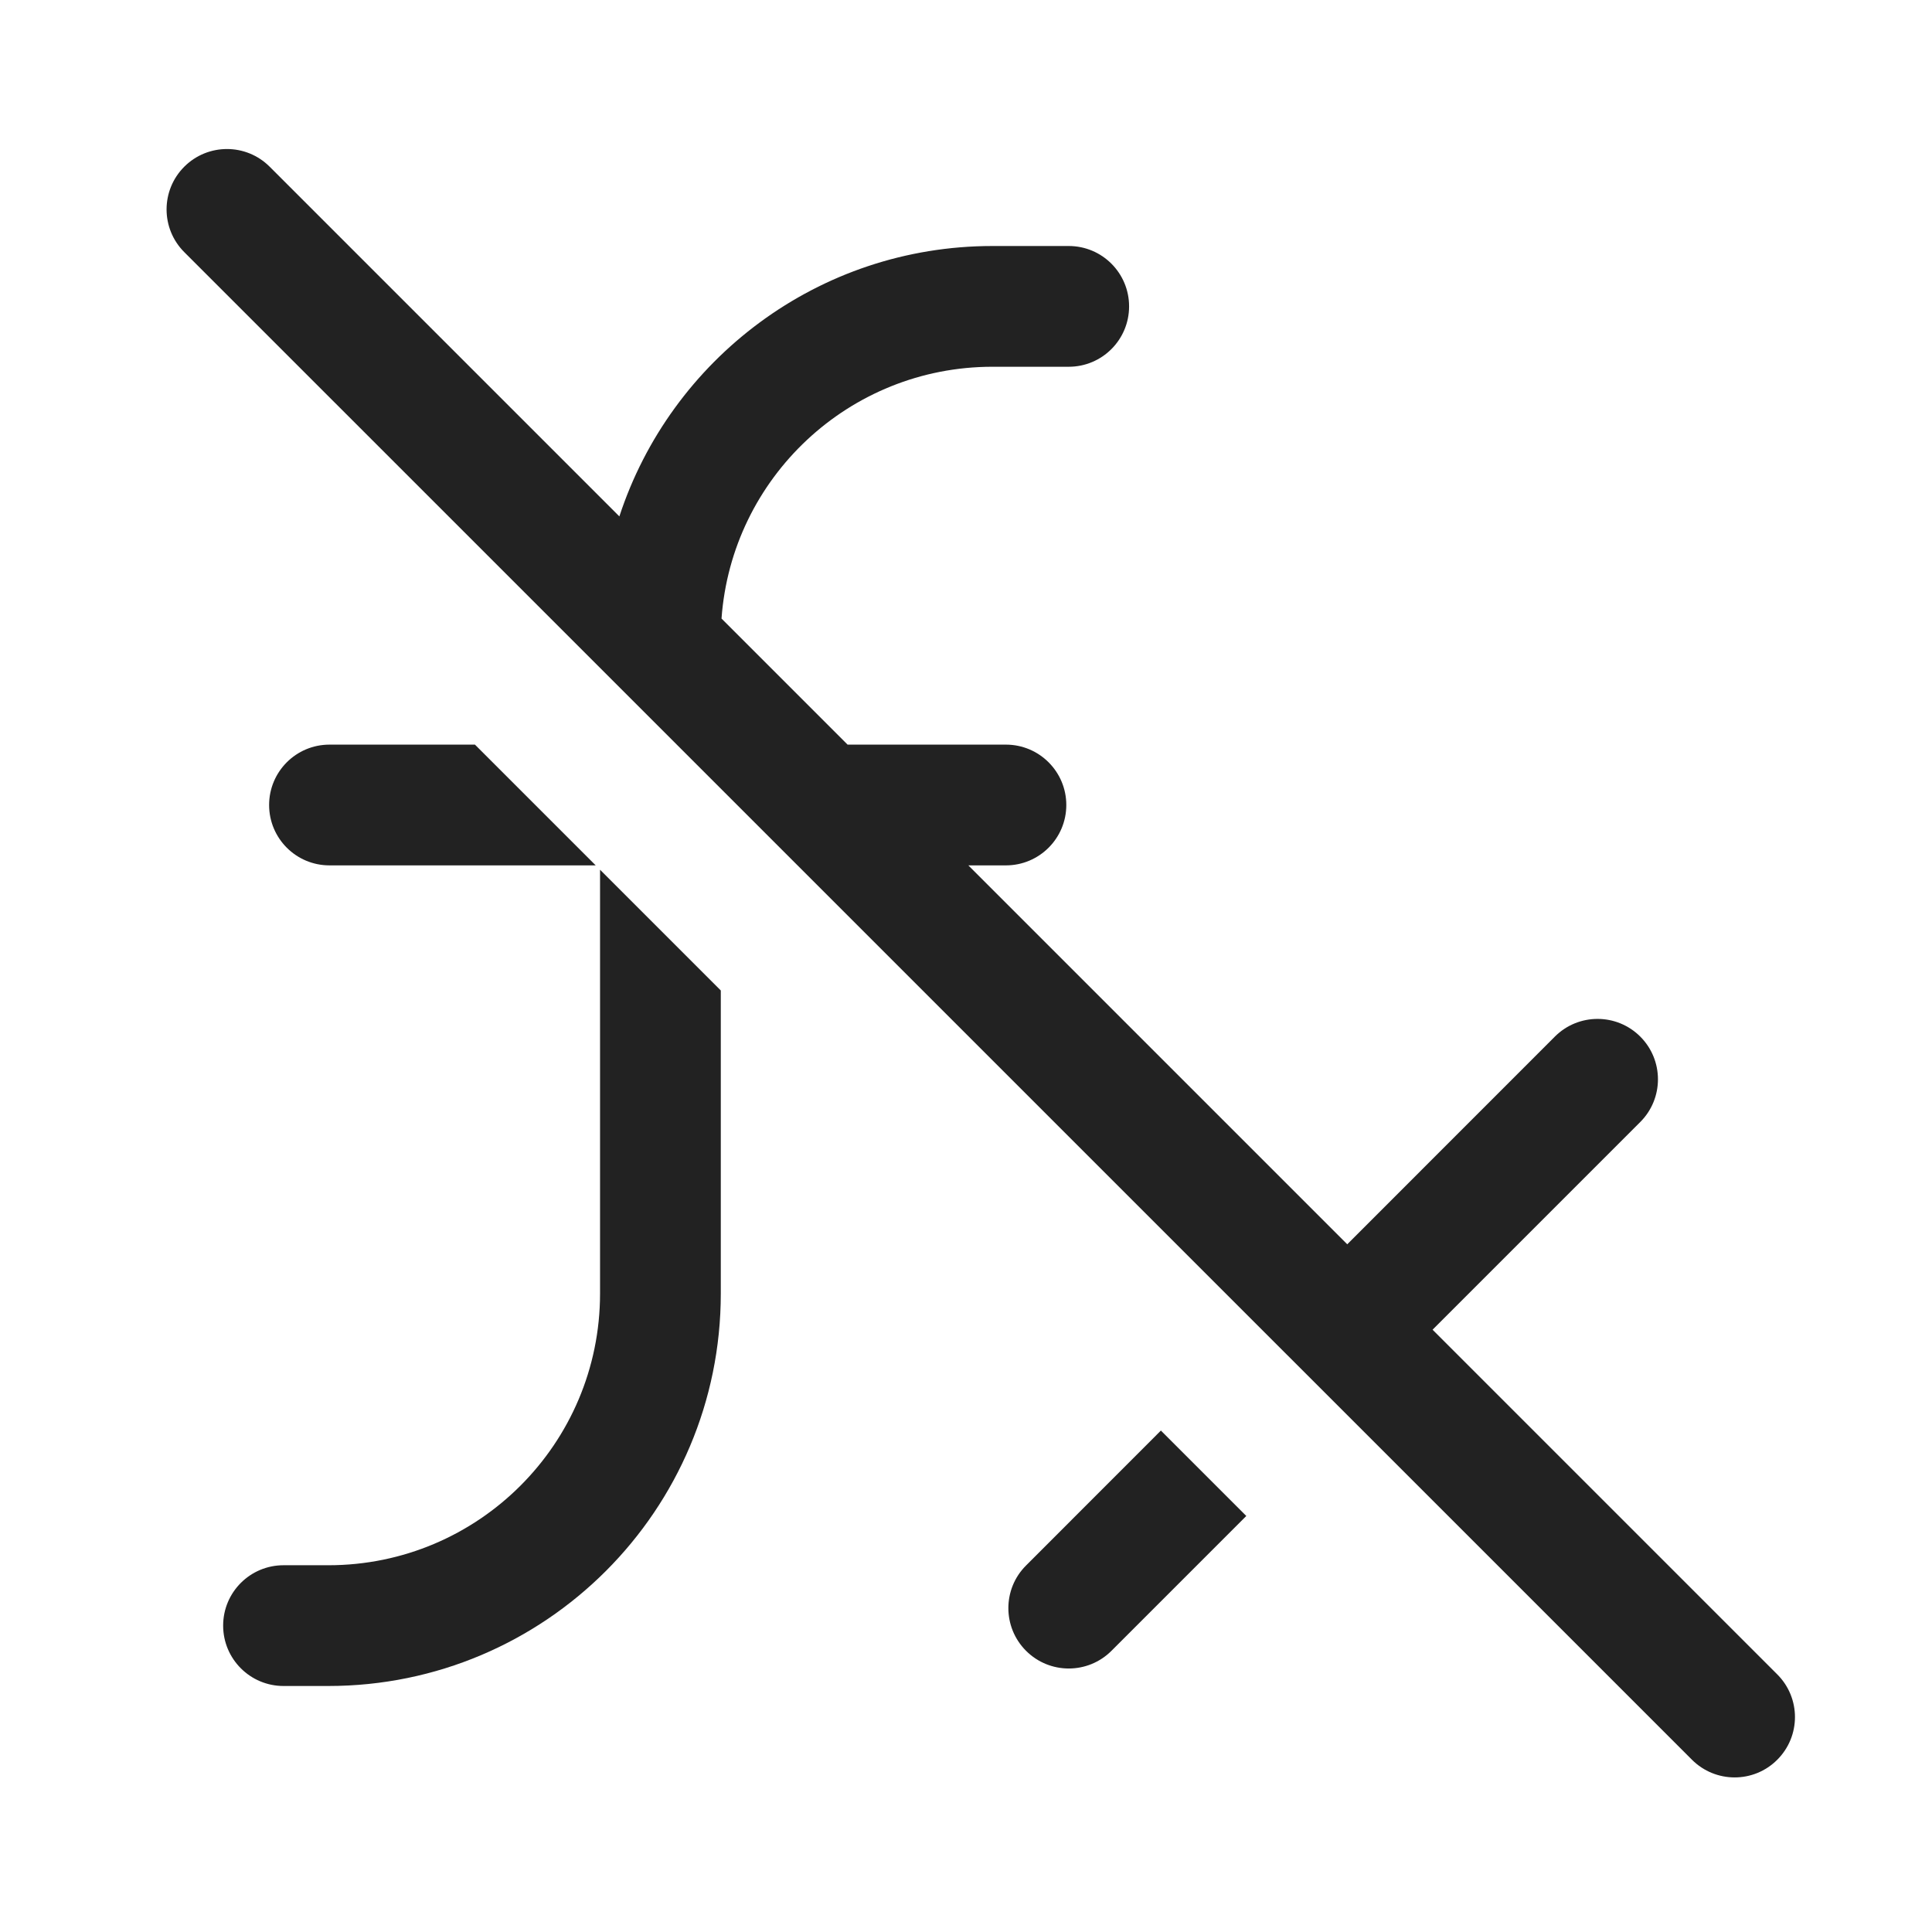
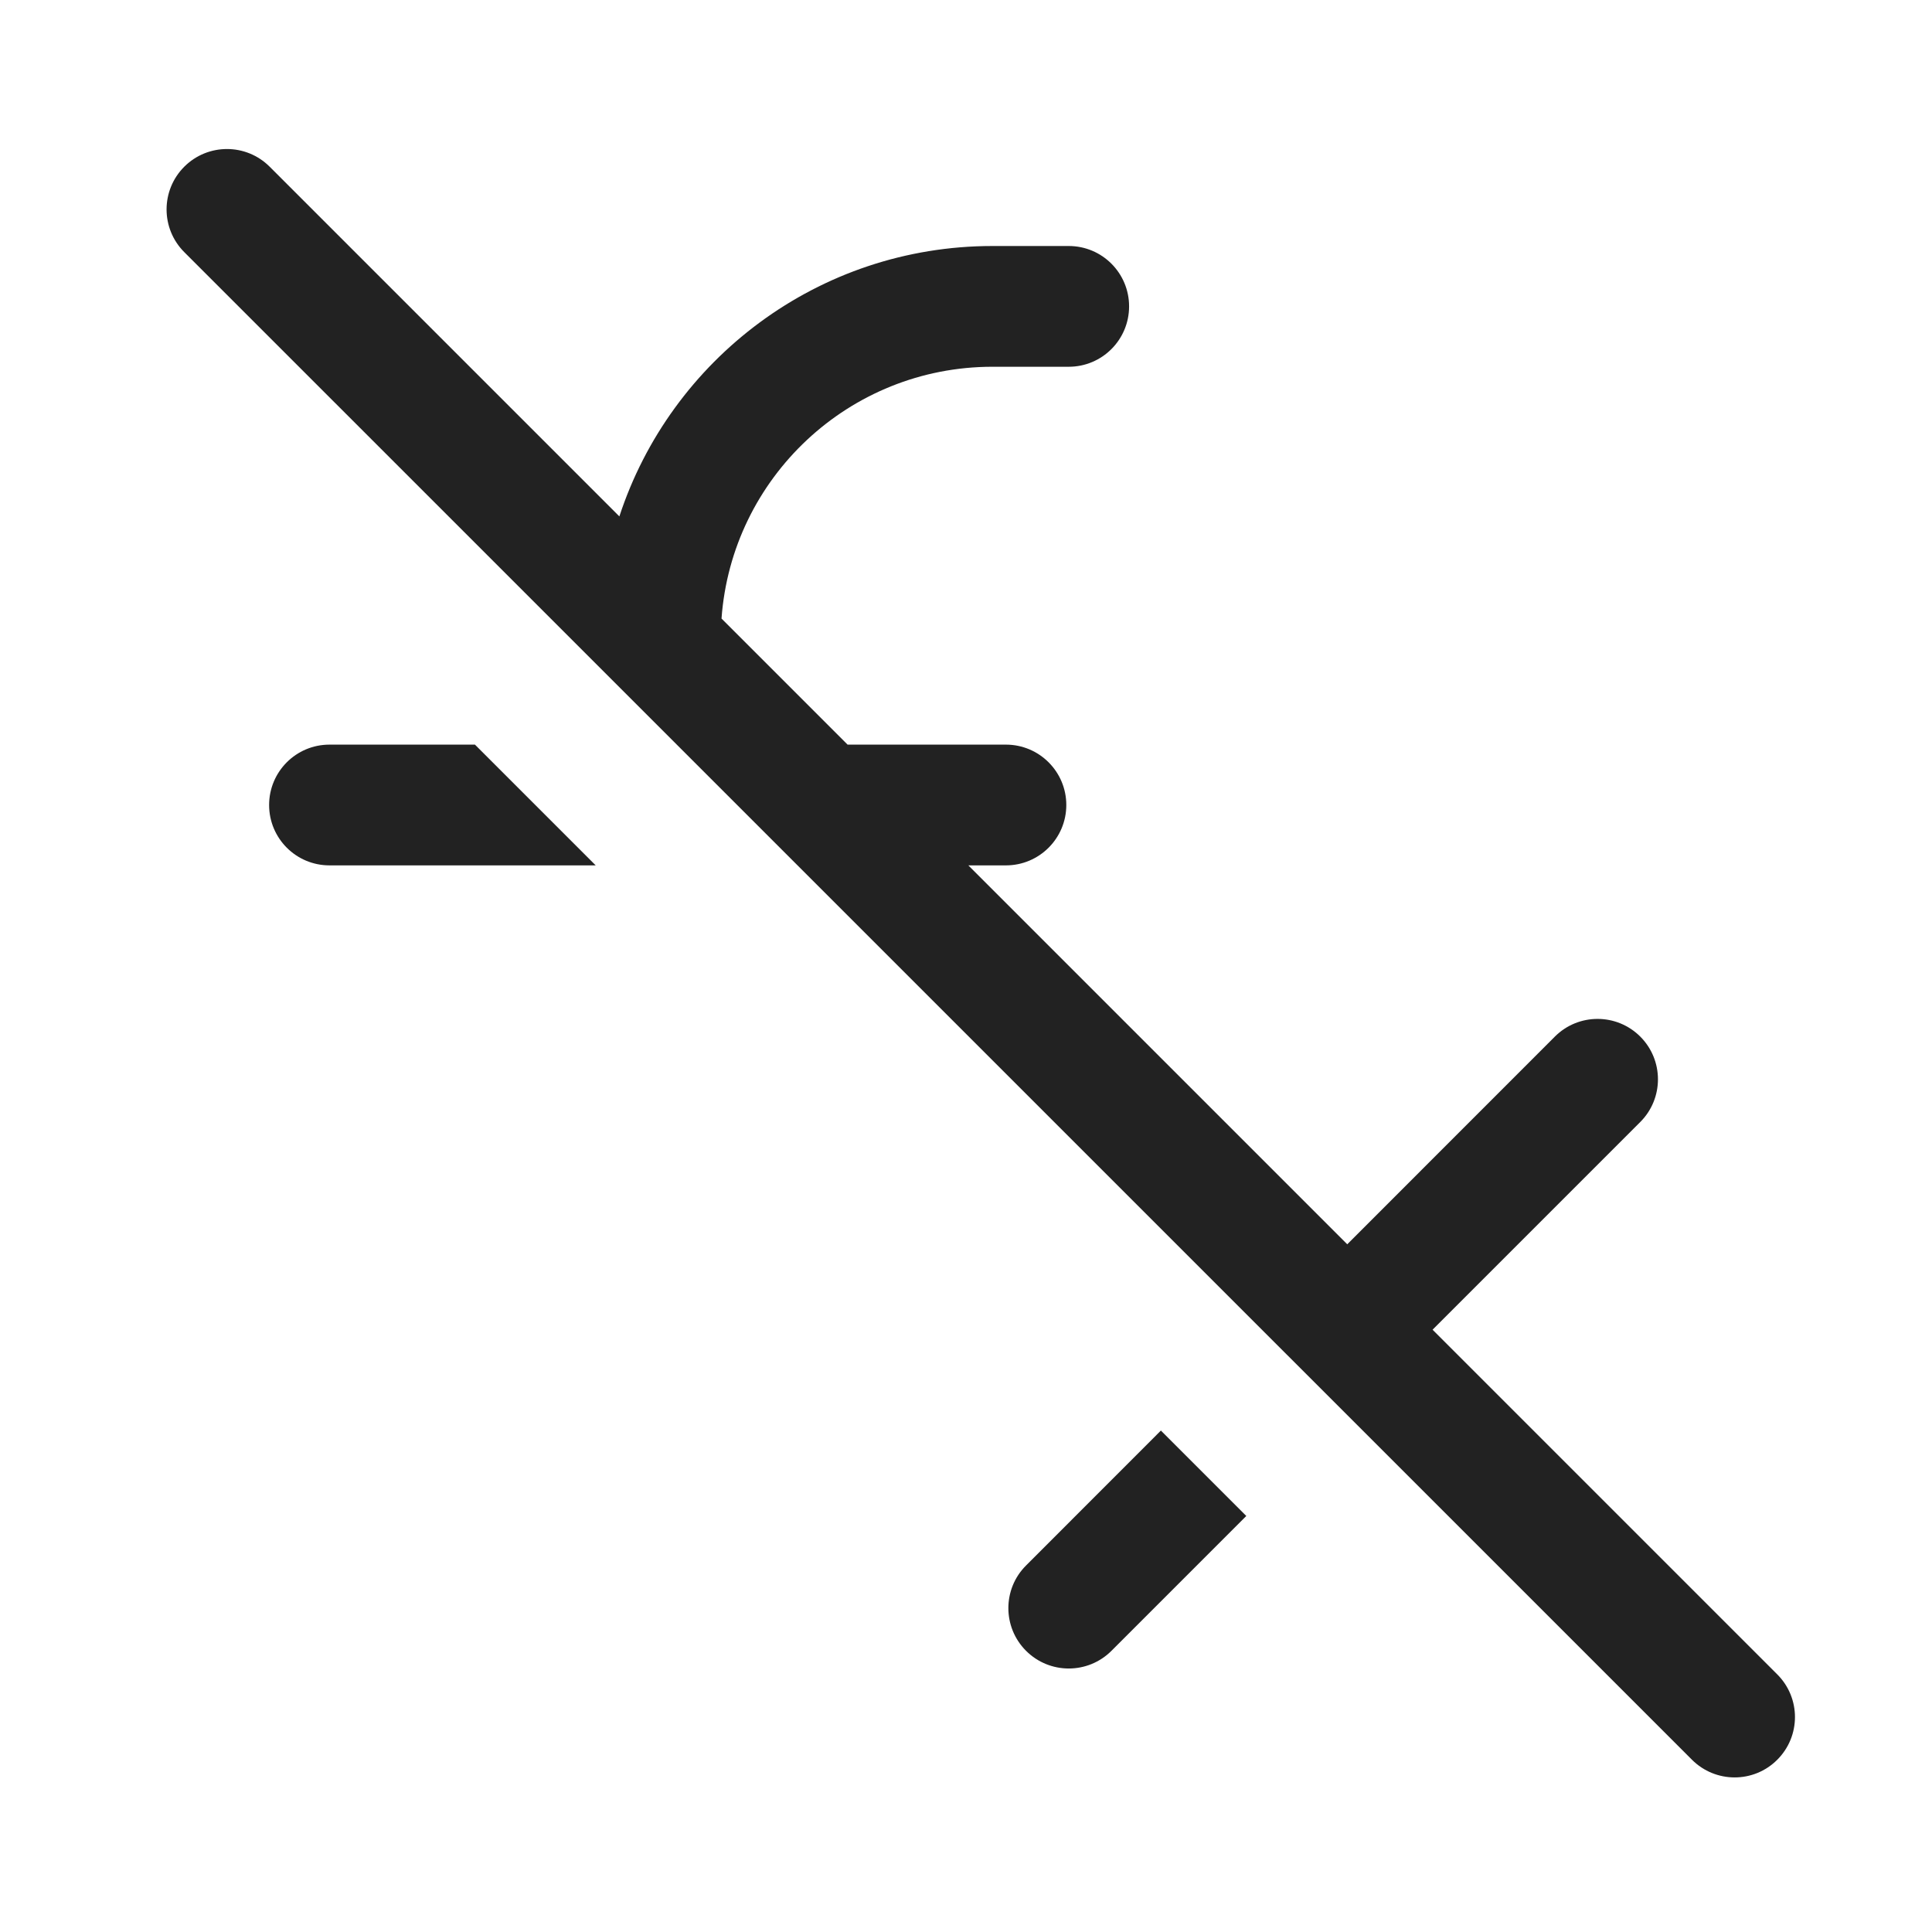
<svg xmlns="http://www.w3.org/2000/svg" width="24" height="24" viewBox="0 0 24 24" fill="none">
  <path d="M3.35 2.071C3.057 1.778 2.582 1.778 2.289 2.071C1.996 2.364 1.996 2.839 2.289 3.132L21.018 21.86C21.311 22.153 21.786 22.153 22.078 21.86C22.371 21.567 22.371 21.093 22.078 20.8L17.796 16.518L20.376 13.938C20.669 13.645 20.669 13.17 20.376 12.877C20.083 12.584 19.608 12.584 19.315 12.877L16.736 15.457L12.029 10.75H12.496C12.91 10.75 13.246 10.414 13.246 10C13.246 9.586 12.91 9.25 12.496 9.25L10.529 9.25L8.963 7.684C9.089 5.935 10.548 4.556 12.329 4.556H13.276C13.691 4.556 14.026 4.22 14.026 3.806C14.026 3.392 13.691 3.056 13.276 3.056H12.329C10.166 3.056 8.332 4.465 7.694 6.415L3.35 2.071Z" fill="#222222" />
  <path d="M4.093 9.25L5.9 9.25L7.4 10.75L4.093 10.75C3.678 10.75 3.343 10.414 3.343 10C3.343 9.586 3.678 9.25 4.093 9.25Z" fill="#222222" />
-   <path d="M7.454 16.069V10.804L8.954 12.304V16.069C8.954 18.761 6.771 20.944 4.079 20.944H3.522C3.108 20.944 2.772 20.608 2.772 20.194C2.772 19.779 3.108 19.444 3.522 19.444H4.079C5.943 19.444 7.454 17.933 7.454 16.069Z" fill="#222222" />
  <path d="M12.746 19.447L14.421 17.771L15.482 18.832L13.807 20.507C13.514 20.8 13.039 20.8 12.746 20.507C12.453 20.214 12.453 19.739 12.746 19.447Z" fill="#222222" />
</svg>